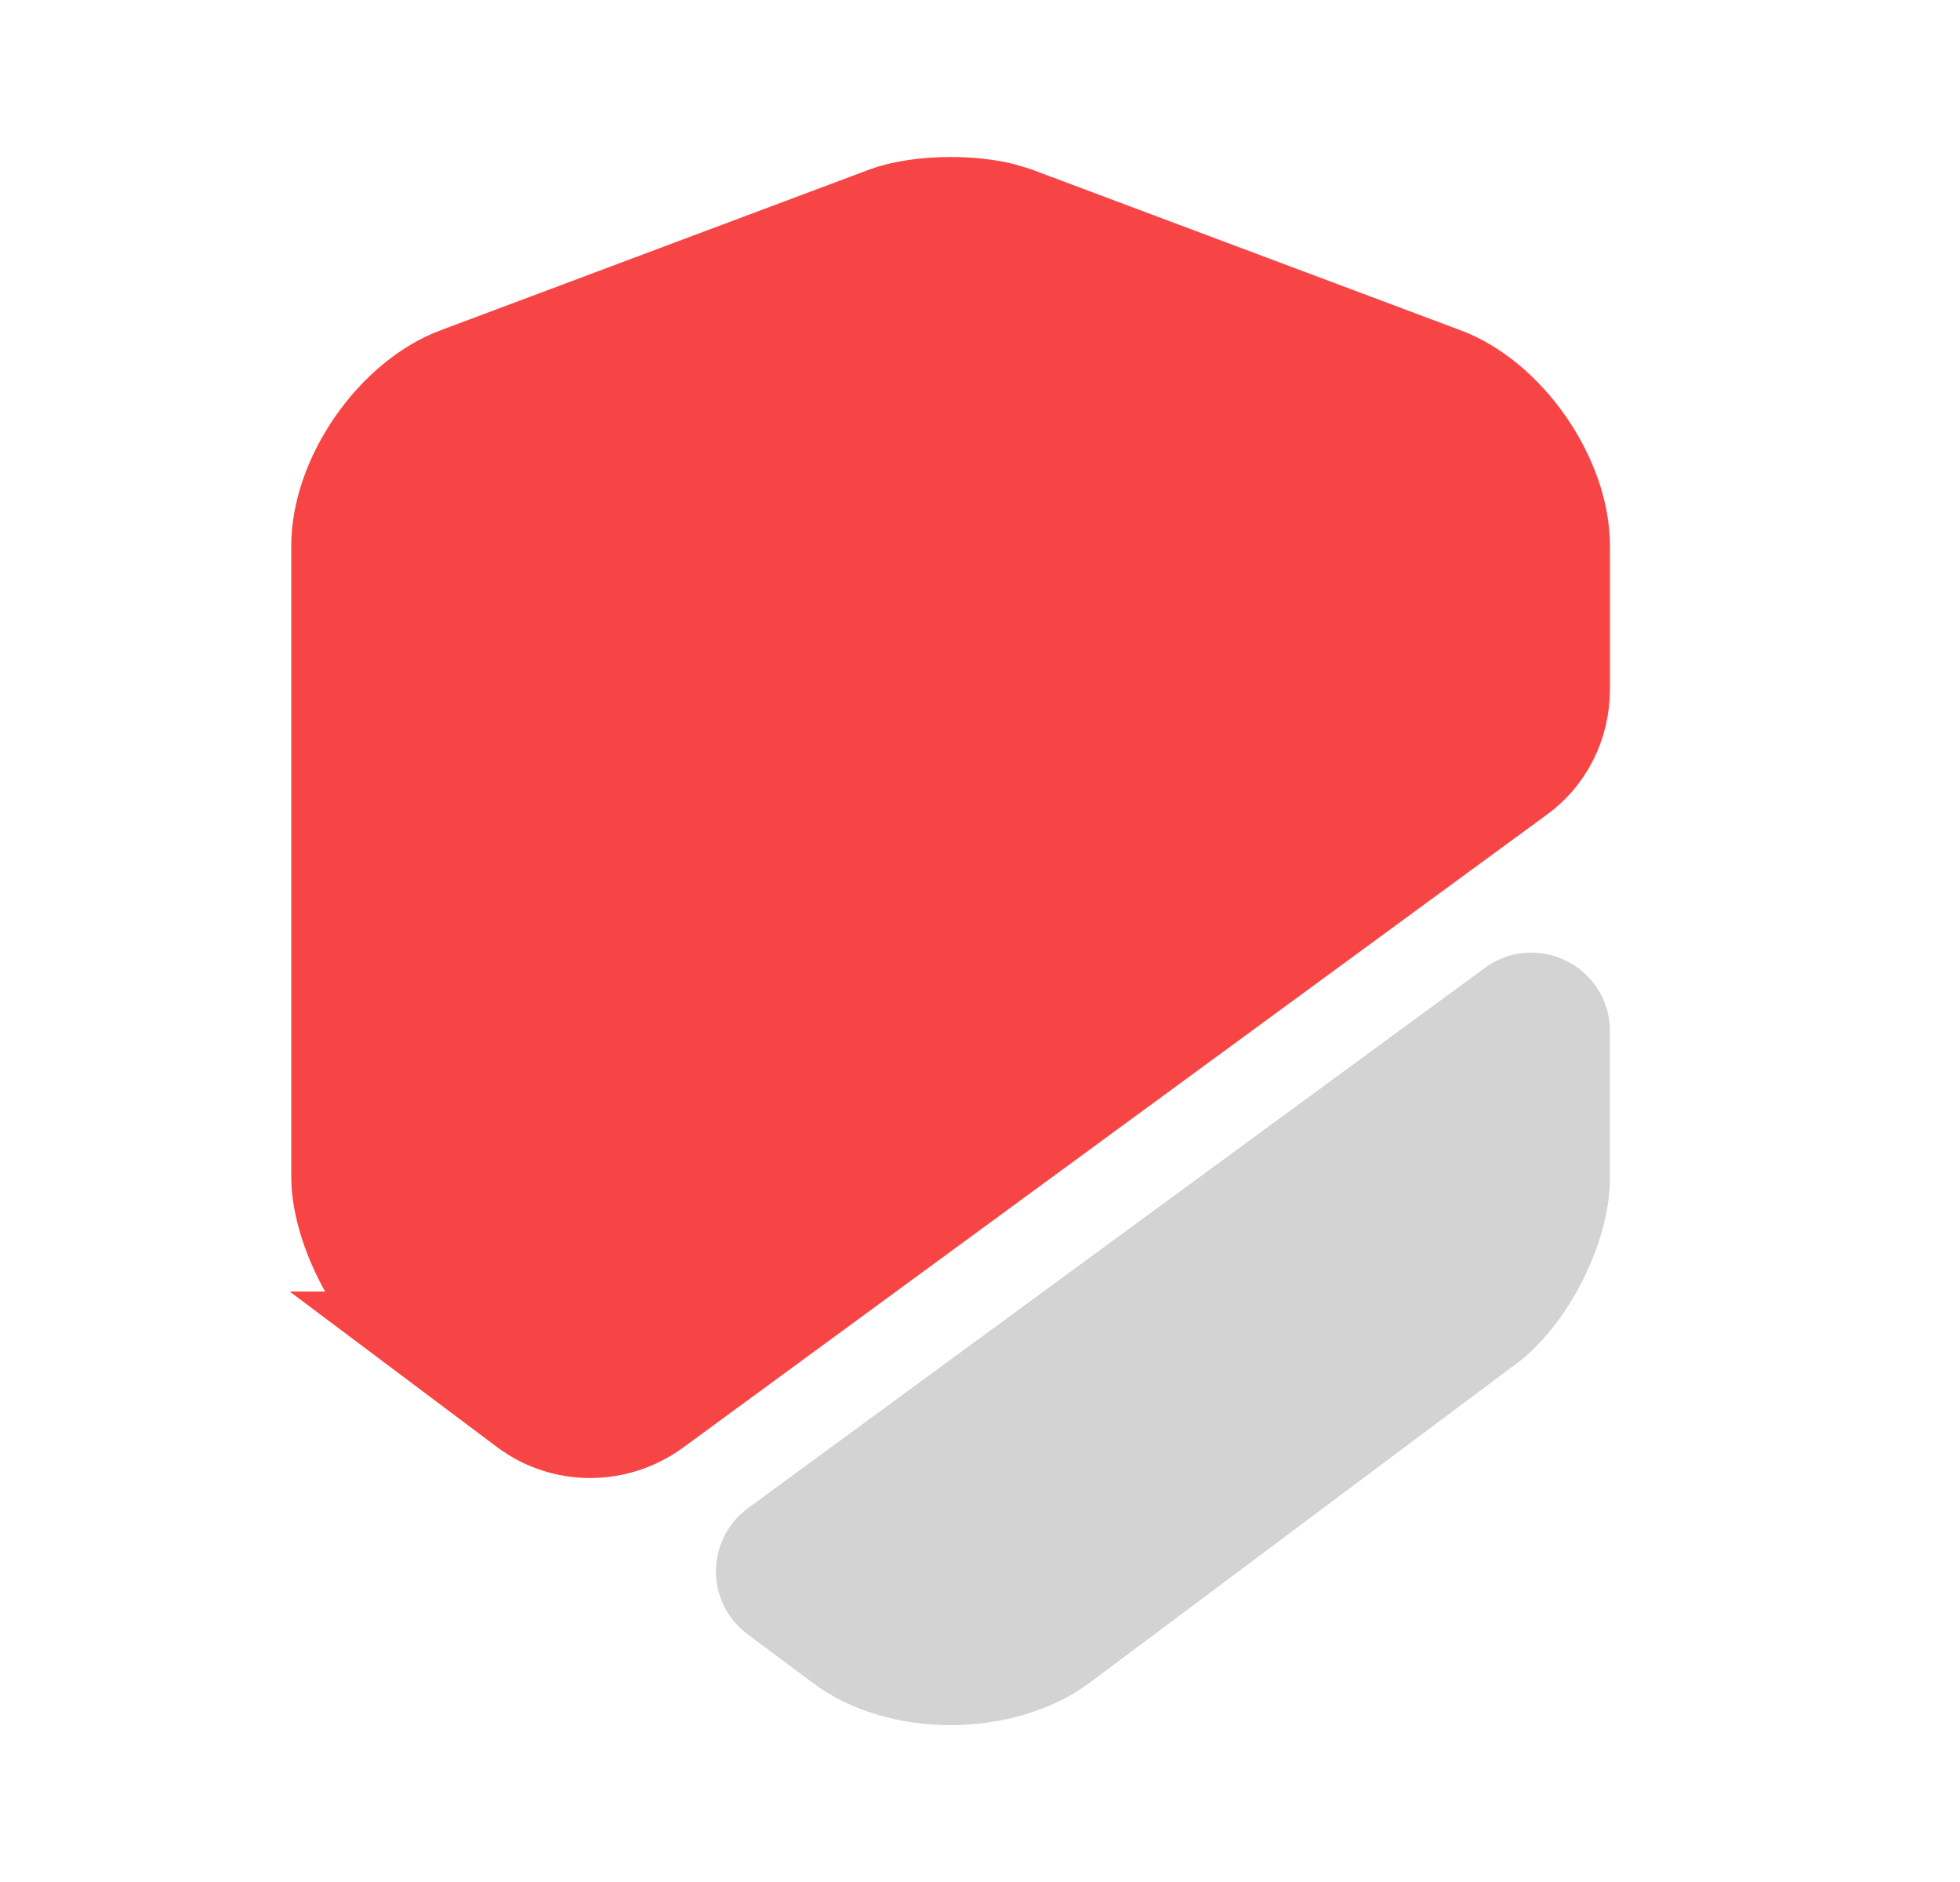
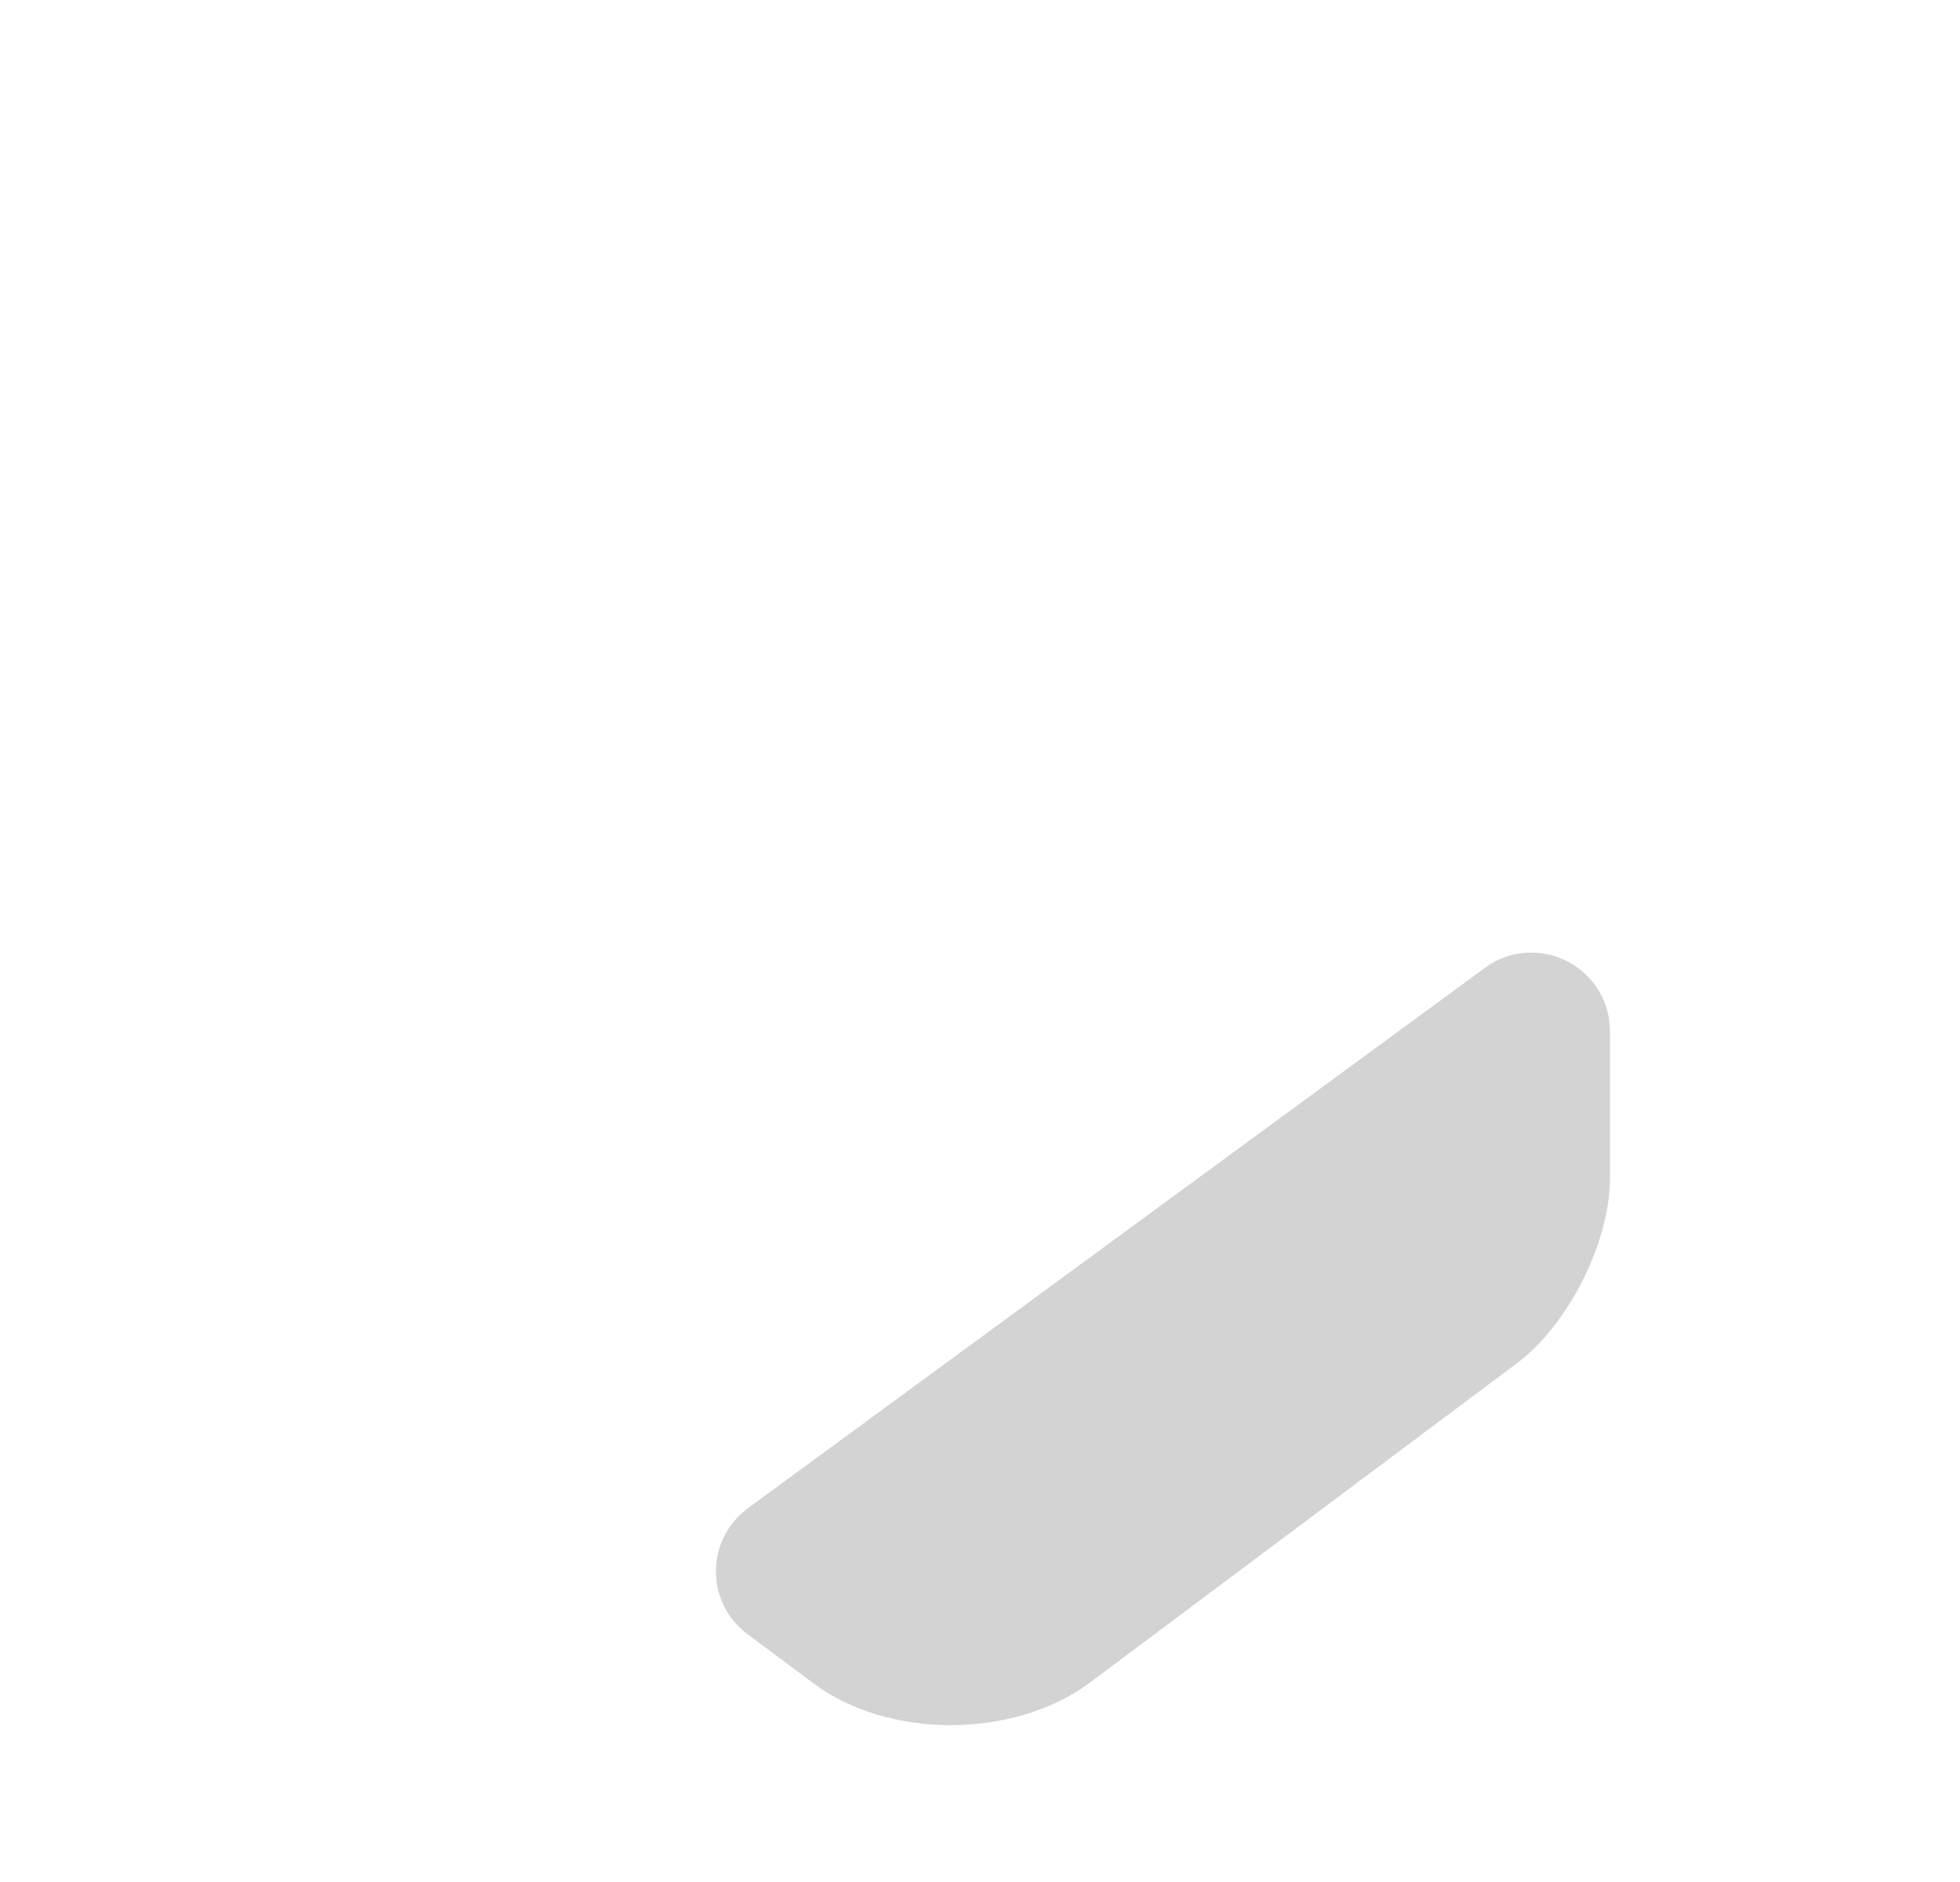
<svg xmlns="http://www.w3.org/2000/svg" width="25" height="24" viewBox="0 0 25 24" fill="none">
-   <path d="M12.125 2.502C12.375 2.502 12.612 2.529 12.805 2.576L12.982 2.629L18.449 4.678H18.451C18.861 4.831 19.262 5.163 19.562 5.596C19.863 6.029 20.035 6.522 20.035 6.959V8.79C20.035 9.273 19.809 9.72 19.425 9.993L19.419 9.997L8.419 18.056C7.884 18.448 7.157 18.445 6.637 18.051L6.635 18.05L5.195 16.97H5.196C4.949 16.784 4.698 16.466 4.509 16.086C4.319 15.707 4.215 15.317 4.215 15.01V6.959C4.215 6.522 4.386 6.029 4.687 5.596C4.987 5.163 5.389 4.831 5.799 4.678H5.801L11.268 2.629C11.481 2.551 11.791 2.502 12.125 2.502Z" fill="#F74545" stroke="#F74545" />
-   <path d="M19.24 12.743C19.57 12.504 20.035 12.741 20.035 13.15V15.03C20.035 15.336 19.931 15.723 19.742 16.1C19.553 16.475 19.303 16.792 19.056 16.979L13.59 21.066C13.211 21.343 12.679 21.499 12.126 21.5C11.572 21.5 11.043 21.343 10.665 21.06L10.665 21.059L9.834 20.439L9.833 20.438C9.564 20.239 9.563 19.835 9.839 19.634L9.84 19.633L19.24 12.743Z" fill="#D3D3D3" stroke="#D3D3D3" />
+   <path d="M19.24 12.743C19.57 12.504 20.035 12.741 20.035 13.15V15.03C20.035 15.336 19.931 15.723 19.742 16.1C19.553 16.475 19.303 16.792 19.056 16.979L13.59 21.066C13.211 21.343 12.679 21.499 12.126 21.5C11.572 21.5 11.043 21.343 10.665 21.06L10.665 21.059L9.834 20.439L9.833 20.438C9.564 20.239 9.563 19.835 9.839 19.634L9.84 19.633Z" fill="#D3D3D3" stroke="#D3D3D3" />
</svg>